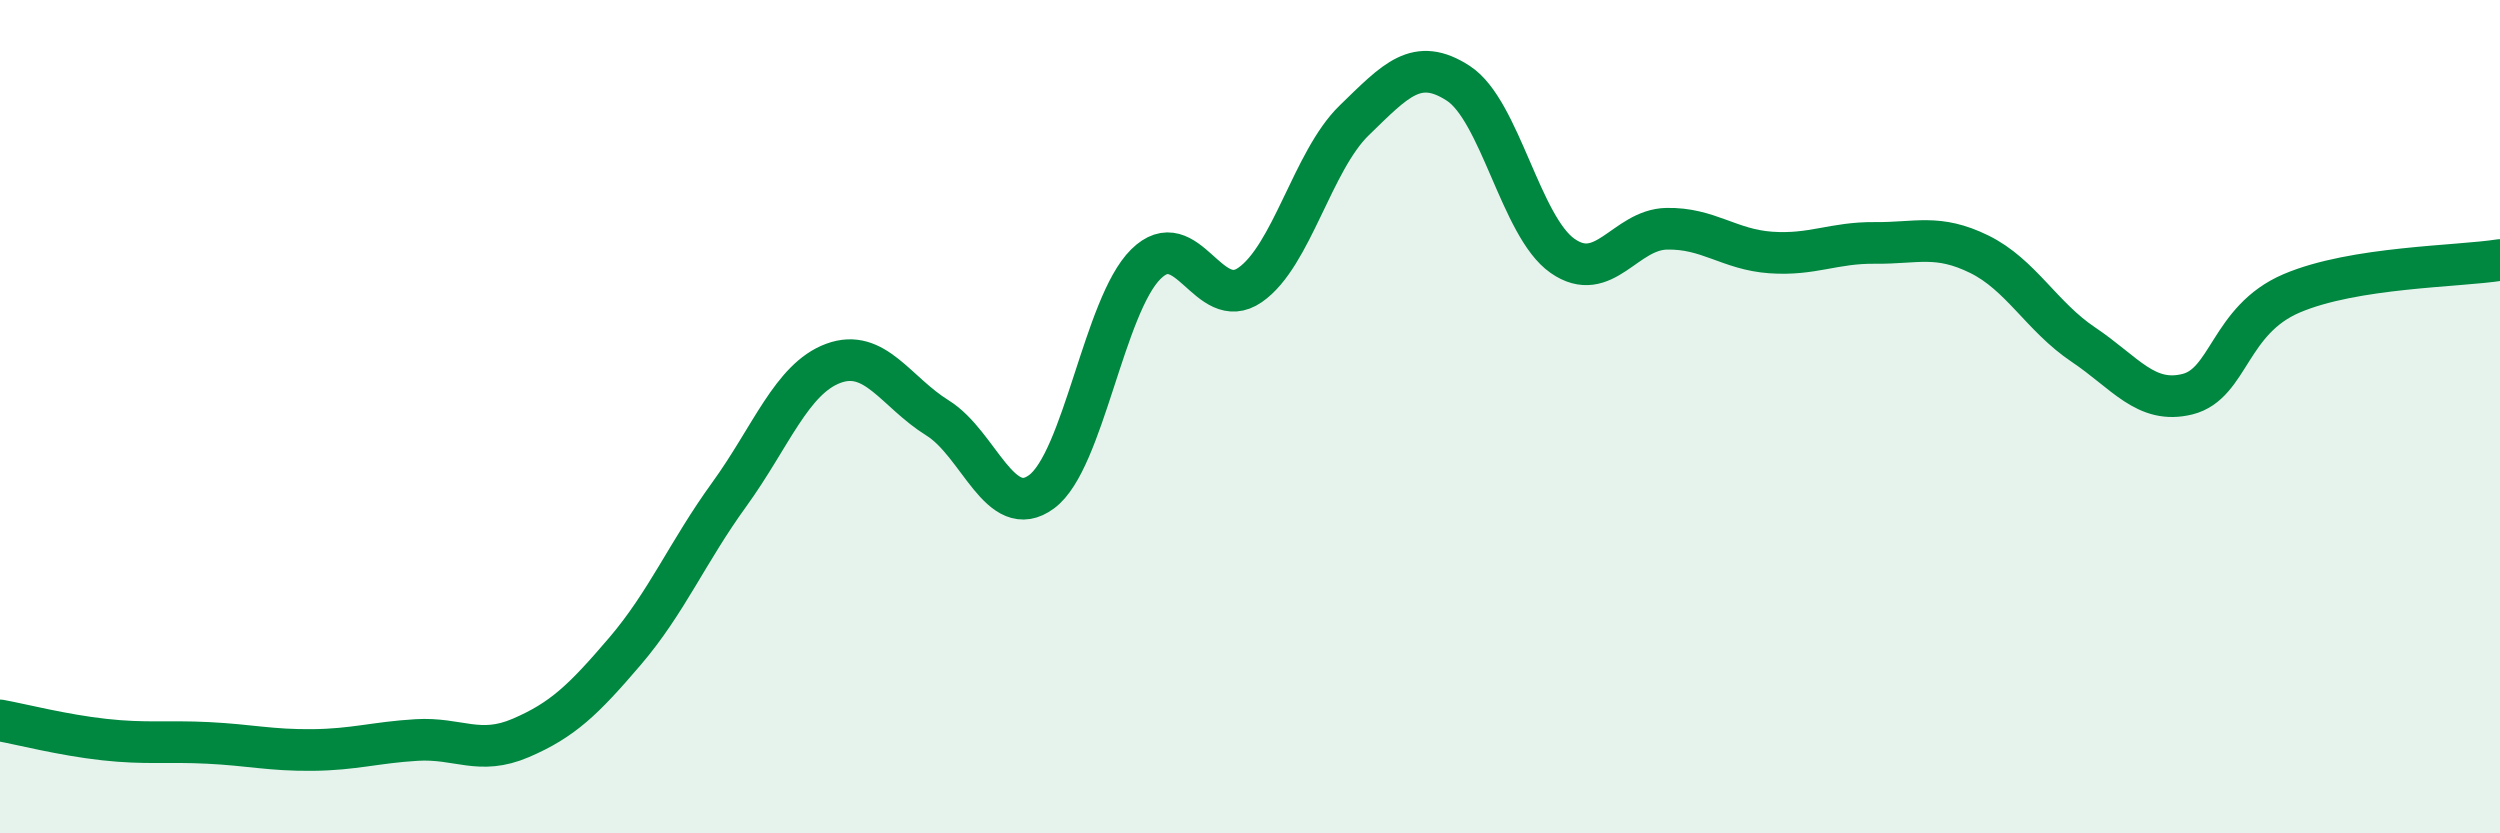
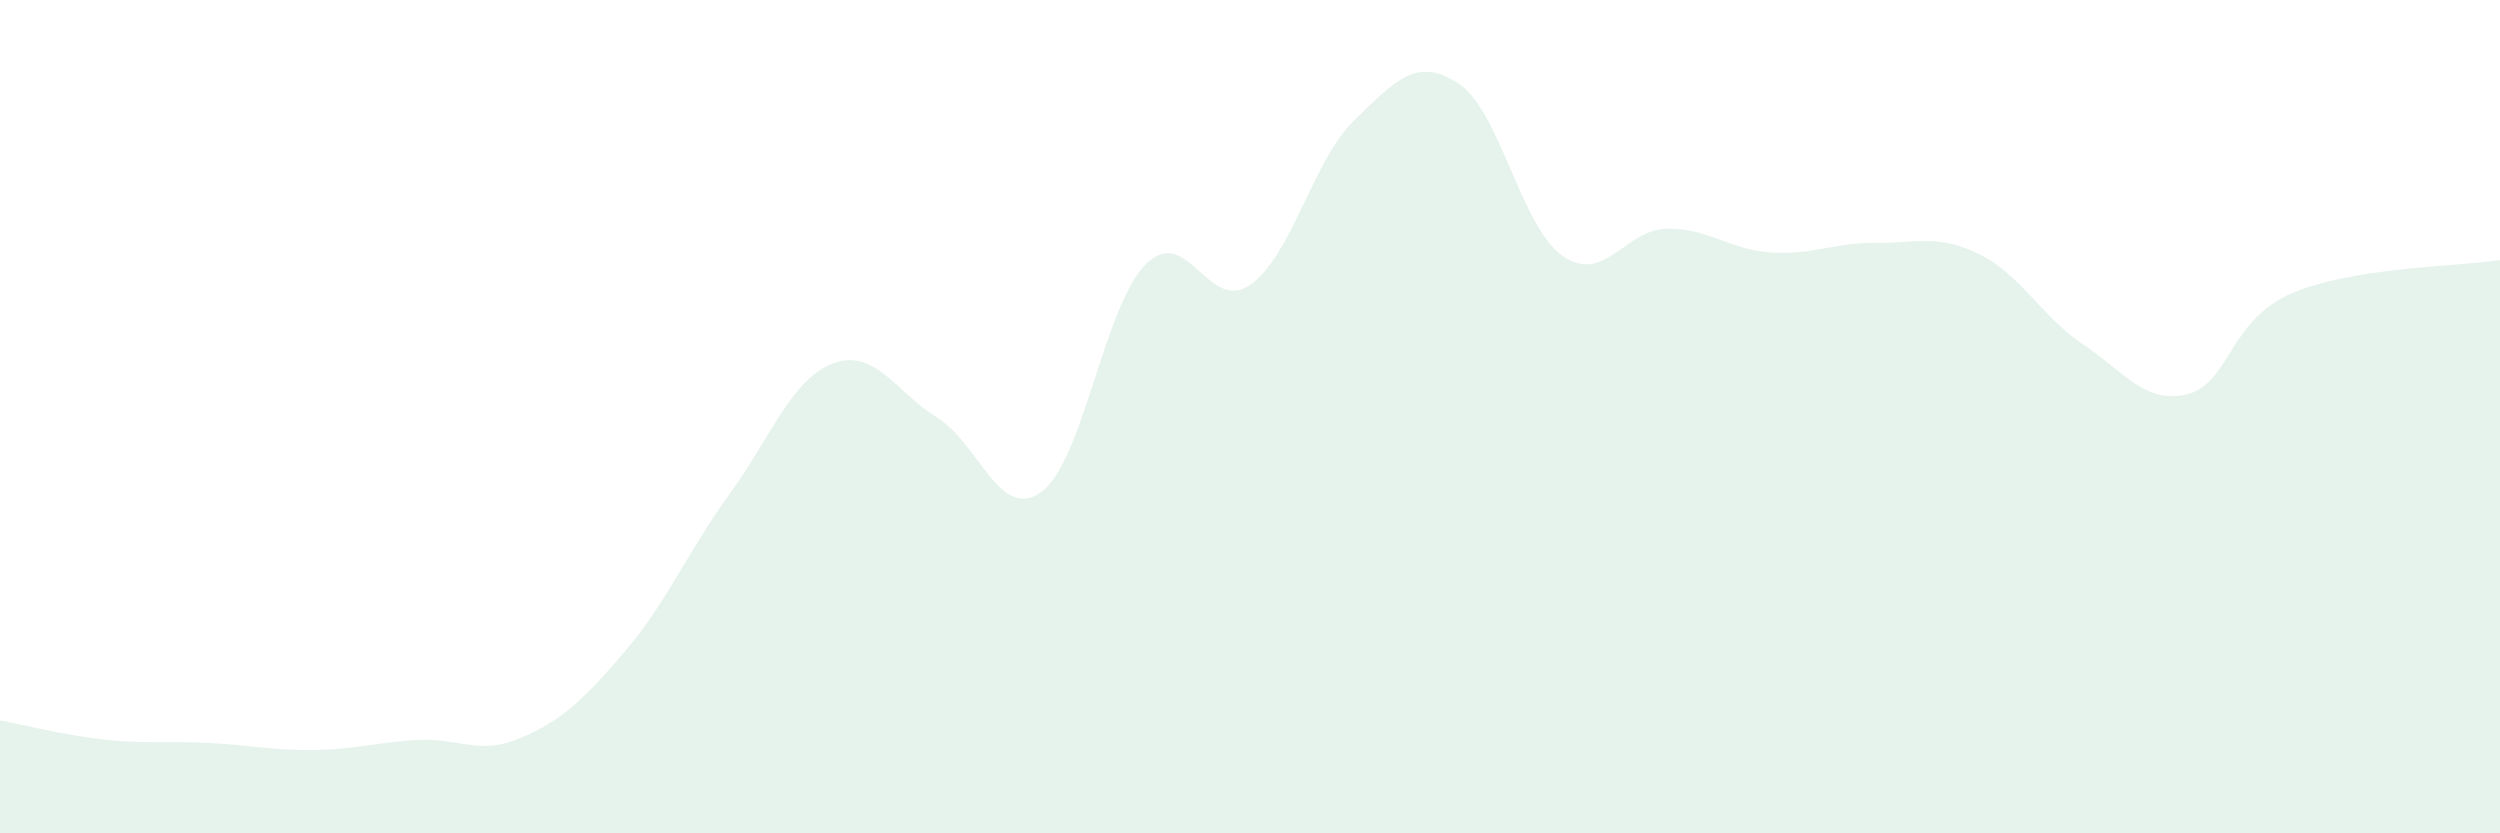
<svg xmlns="http://www.w3.org/2000/svg" width="60" height="20" viewBox="0 0 60 20">
  <path d="M 0,17.29 C 0.5,17.38 1.5,17.64 2.5,17.75 C 3.5,17.86 4,17.78 5,17.83 C 6,17.88 6.5,18.01 7.5,18 C 8.5,17.99 9,17.82 10,17.76 C 11,17.7 11.5,18.14 12.5,17.71 C 13.5,17.28 14,16.8 15,15.63 C 16,14.46 16.5,13.25 17.5,11.87 C 18.5,10.49 19,9.09 20,8.72 C 21,8.35 21.5,9.41 22.5,10.03 C 23.5,10.65 24,12.54 25,11.8 C 26,11.06 26.5,7.33 27.5,6.34 C 28.5,5.35 29,7.53 30,6.84 C 31,6.15 31.5,3.86 32.5,2.89 C 33.5,1.92 34,1.35 35,2 C 36,2.65 36.5,5.44 37.5,6.14 C 38.5,6.84 39,5.51 40,5.49 C 41,5.47 41.5,5.99 42.5,6.06 C 43.5,6.13 44,5.82 45,5.83 C 46,5.84 46.5,5.61 47.5,6.1 C 48.5,6.59 49,7.6 50,8.27 C 51,8.94 51.5,9.71 52.5,9.46 C 53.5,9.21 53.5,7.68 55,7.04 C 56.5,6.4 59,6.4 60,6.24L60 20L0 20Z" fill="#008740" opacity="0.1" stroke-linecap="round" stroke-linejoin="round" />
-   <path d="M 0,17.29 C 0.5,17.38 1.5,17.64 2.5,17.75 C 3.5,17.86 4,17.78 5,17.83 C 6,17.88 6.5,18.01 7.5,18 C 8.5,17.99 9,17.82 10,17.76 C 11,17.7 11.5,18.14 12.5,17.71 C 13.5,17.28 14,16.8 15,15.63 C 16,14.46 16.5,13.25 17.5,11.87 C 18.5,10.49 19,9.09 20,8.72 C 21,8.35 21.5,9.41 22.5,10.03 C 23.5,10.65 24,12.54 25,11.8 C 26,11.06 26.5,7.33 27.5,6.34 C 28.5,5.35 29,7.53 30,6.84 C 31,6.15 31.5,3.86 32.5,2.89 C 33.5,1.92 34,1.35 35,2 C 36,2.65 36.5,5.44 37.5,6.14 C 38.5,6.84 39,5.51 40,5.49 C 41,5.47 41.5,5.99 42.5,6.06 C 43.5,6.13 44,5.82 45,5.83 C 46,5.84 46.5,5.61 47.5,6.1 C 48.5,6.59 49,7.6 50,8.27 C 51,8.94 51.5,9.71 52.5,9.46 C 53.5,9.21 53.5,7.68 55,7.04 C 56.5,6.4 59,6.4 60,6.24" stroke="#008740" stroke-width="1" fill="none" stroke-linecap="round" stroke-linejoin="round" />
</svg>